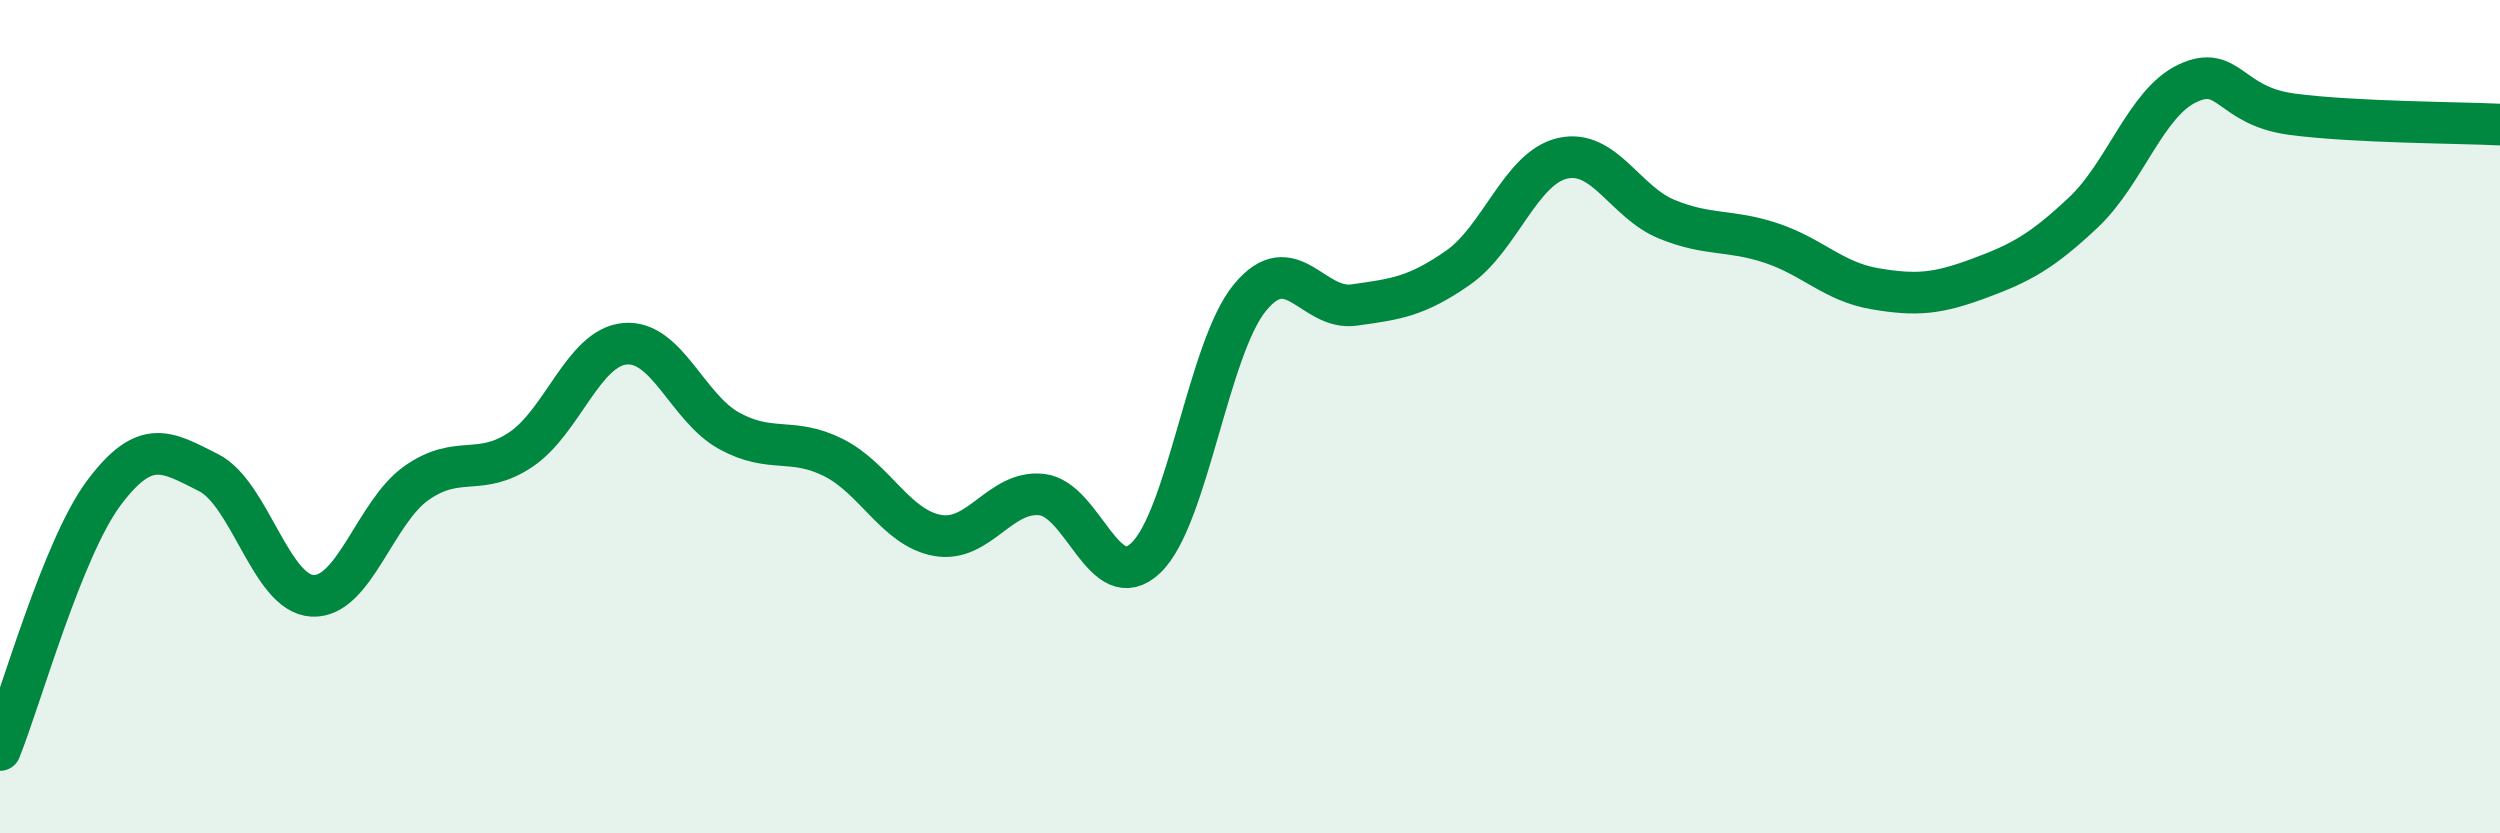
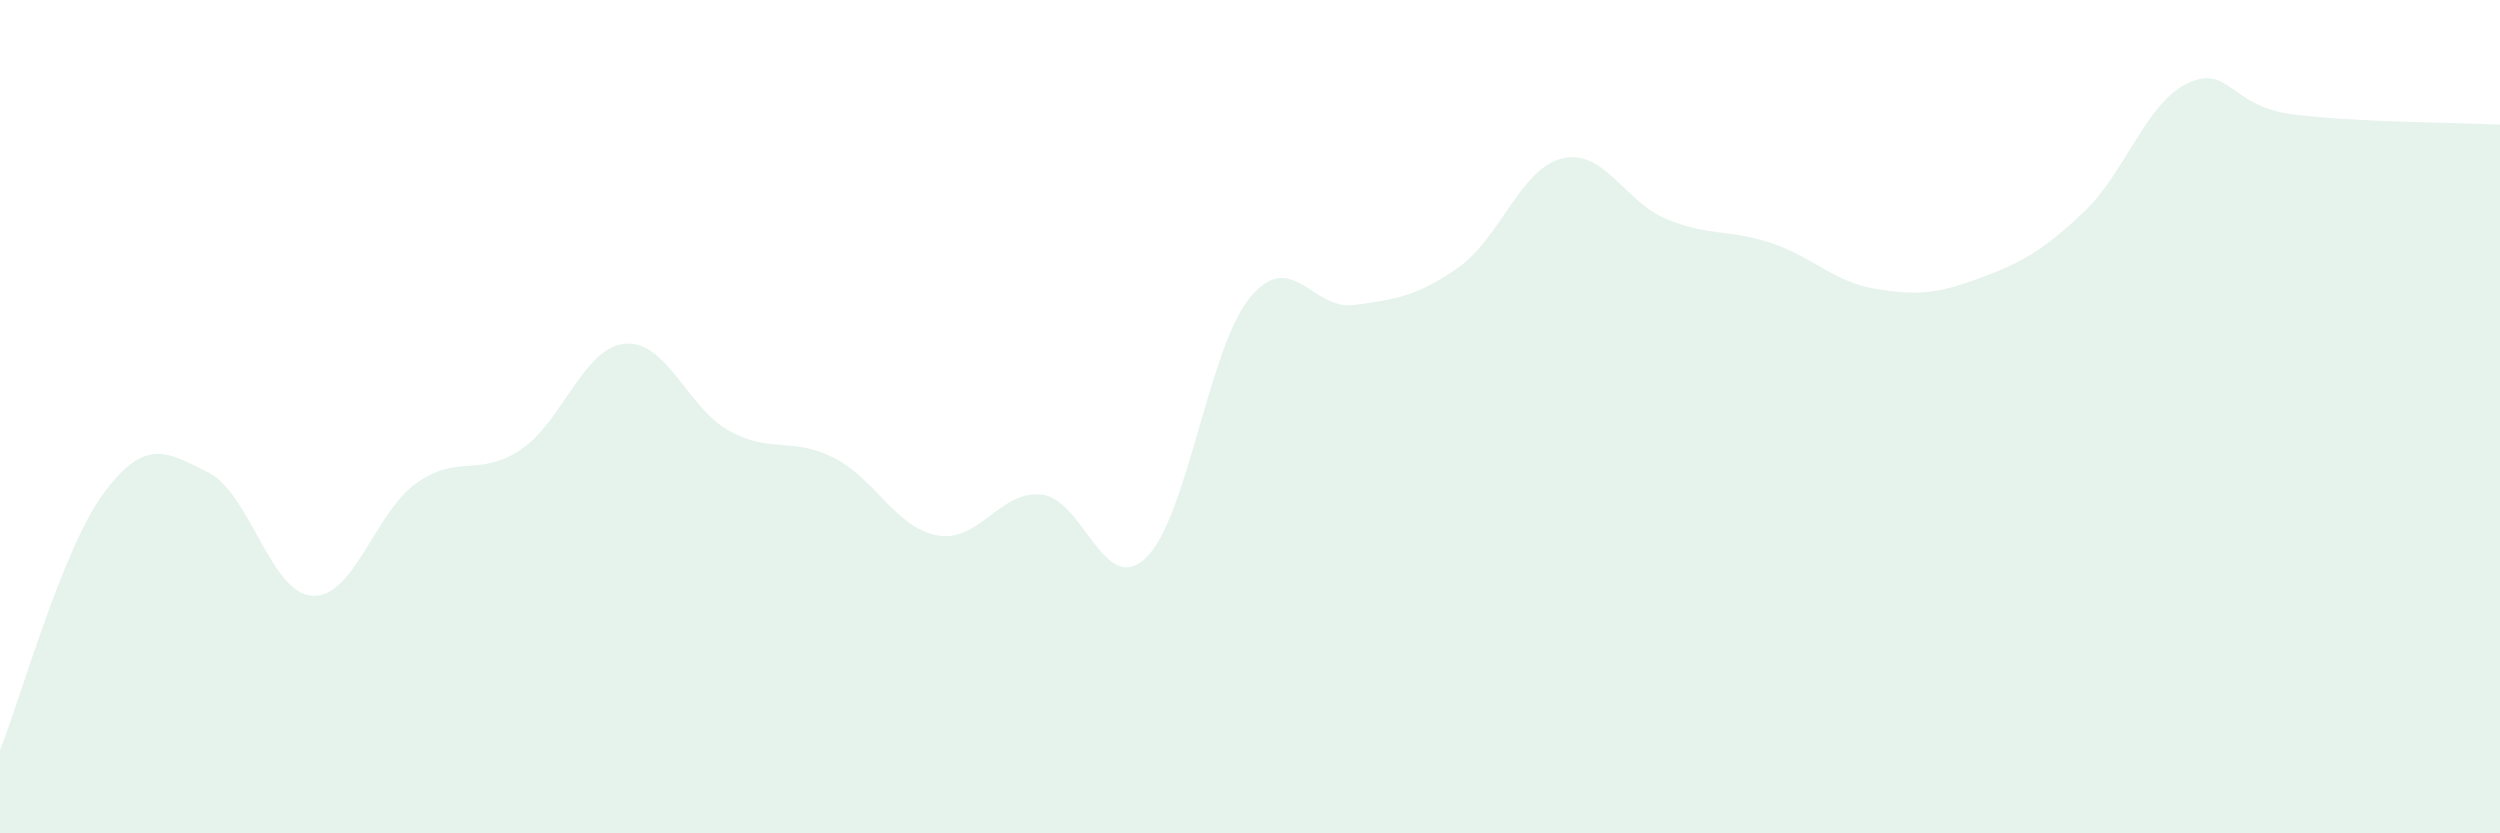
<svg xmlns="http://www.w3.org/2000/svg" width="60" height="20" viewBox="0 0 60 20">
  <path d="M 0,18 C 0.5,16.76 1.5,13.15 2.5,11.82 C 3.5,10.49 4,10.84 5,11.34 C 6,11.84 6.5,14.25 7.5,14.3 C 8.5,14.35 9,12.29 10,11.59 C 11,10.89 11.5,11.46 12.5,10.79 C 13.5,10.12 14,8.34 15,8.25 C 16,8.16 16.5,9.79 17.5,10.34 C 18.5,10.89 19,10.48 20,10.98 C 21,11.48 21.5,12.67 22.5,12.85 C 23.5,13.03 24,11.76 25,11.87 C 26,11.98 26.5,14.34 27.5,13.39 C 28.5,12.44 29,8.35 30,7.14 C 31,5.93 31.5,7.46 32.5,7.32 C 33.5,7.18 34,7.12 35,6.42 C 36,5.72 36.5,4.03 37.5,3.8 C 38.5,3.57 39,4.85 40,5.26 C 41,5.67 41.5,5.5 42.5,5.83 C 43.5,6.16 44,6.76 45,6.93 C 46,7.1 46.5,7.05 47.5,6.68 C 48.5,6.31 49,6.04 50,5.1 C 51,4.16 51.5,2.47 52.5,2 C 53.5,1.53 53.5,2.54 55,2.74 C 56.5,2.94 59,2.94 60,2.99L60 20L0 20Z" fill="#008740" opacity="0.1" stroke-linecap="round" stroke-linejoin="round" />
-   <path d="M 0,18 C 0.5,16.76 1.5,13.15 2.5,11.82 C 3.5,10.49 4,10.84 5,11.34 C 6,11.84 6.5,14.25 7.5,14.3 C 8.5,14.35 9,12.29 10,11.59 C 11,10.89 11.5,11.46 12.5,10.79 C 13.5,10.12 14,8.34 15,8.25 C 16,8.16 16.5,9.79 17.5,10.34 C 18.5,10.89 19,10.48 20,10.98 C 21,11.48 21.5,12.67 22.5,12.85 C 23.5,13.03 24,11.76 25,11.87 C 26,11.98 26.5,14.34 27.5,13.39 C 28.5,12.44 29,8.35 30,7.14 C 31,5.93 31.5,7.46 32.5,7.32 C 33.5,7.18 34,7.12 35,6.42 C 36,5.72 36.5,4.03 37.5,3.8 C 38.5,3.57 39,4.85 40,5.26 C 41,5.67 41.5,5.5 42.5,5.83 C 43.5,6.16 44,6.76 45,6.93 C 46,7.1 46.5,7.05 47.5,6.68 C 48.5,6.31 49,6.04 50,5.1 C 51,4.16 51.5,2.47 52.5,2 C 53.5,1.53 53.5,2.54 55,2.74 C 56.5,2.94 59,2.94 60,2.99" stroke="#008740" stroke-width="1" fill="none" stroke-linecap="round" stroke-linejoin="round" />
</svg>